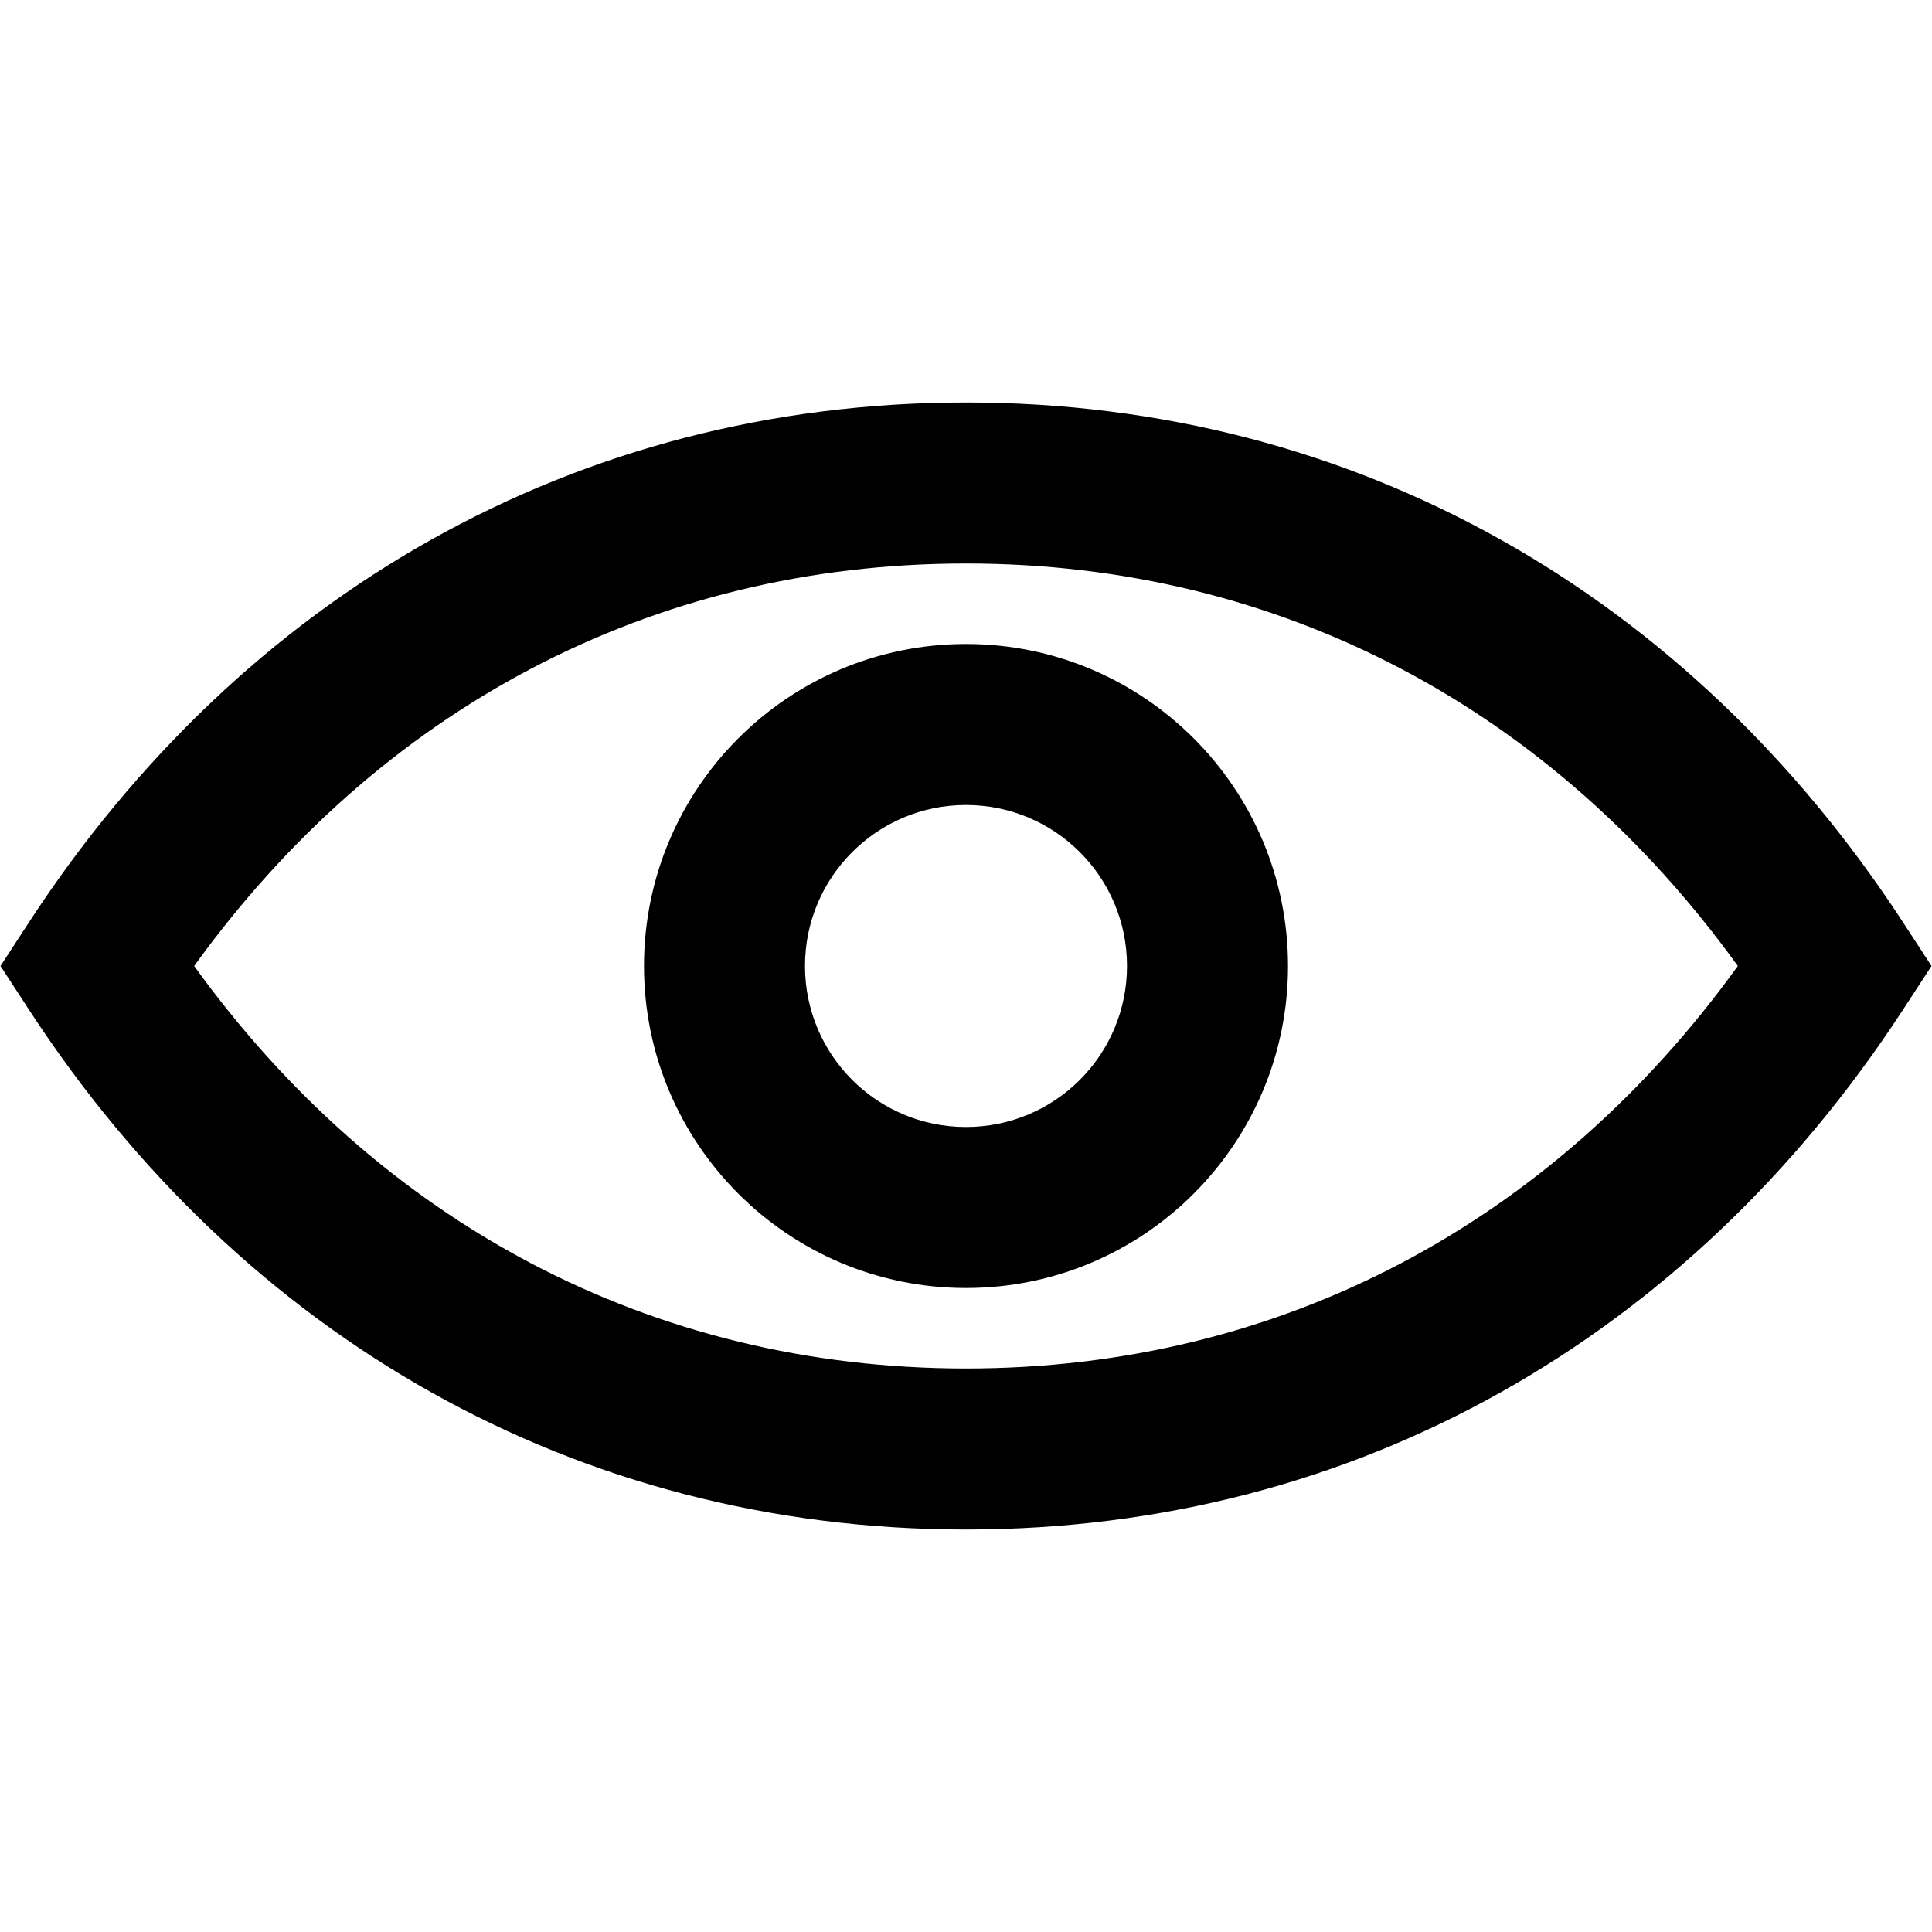
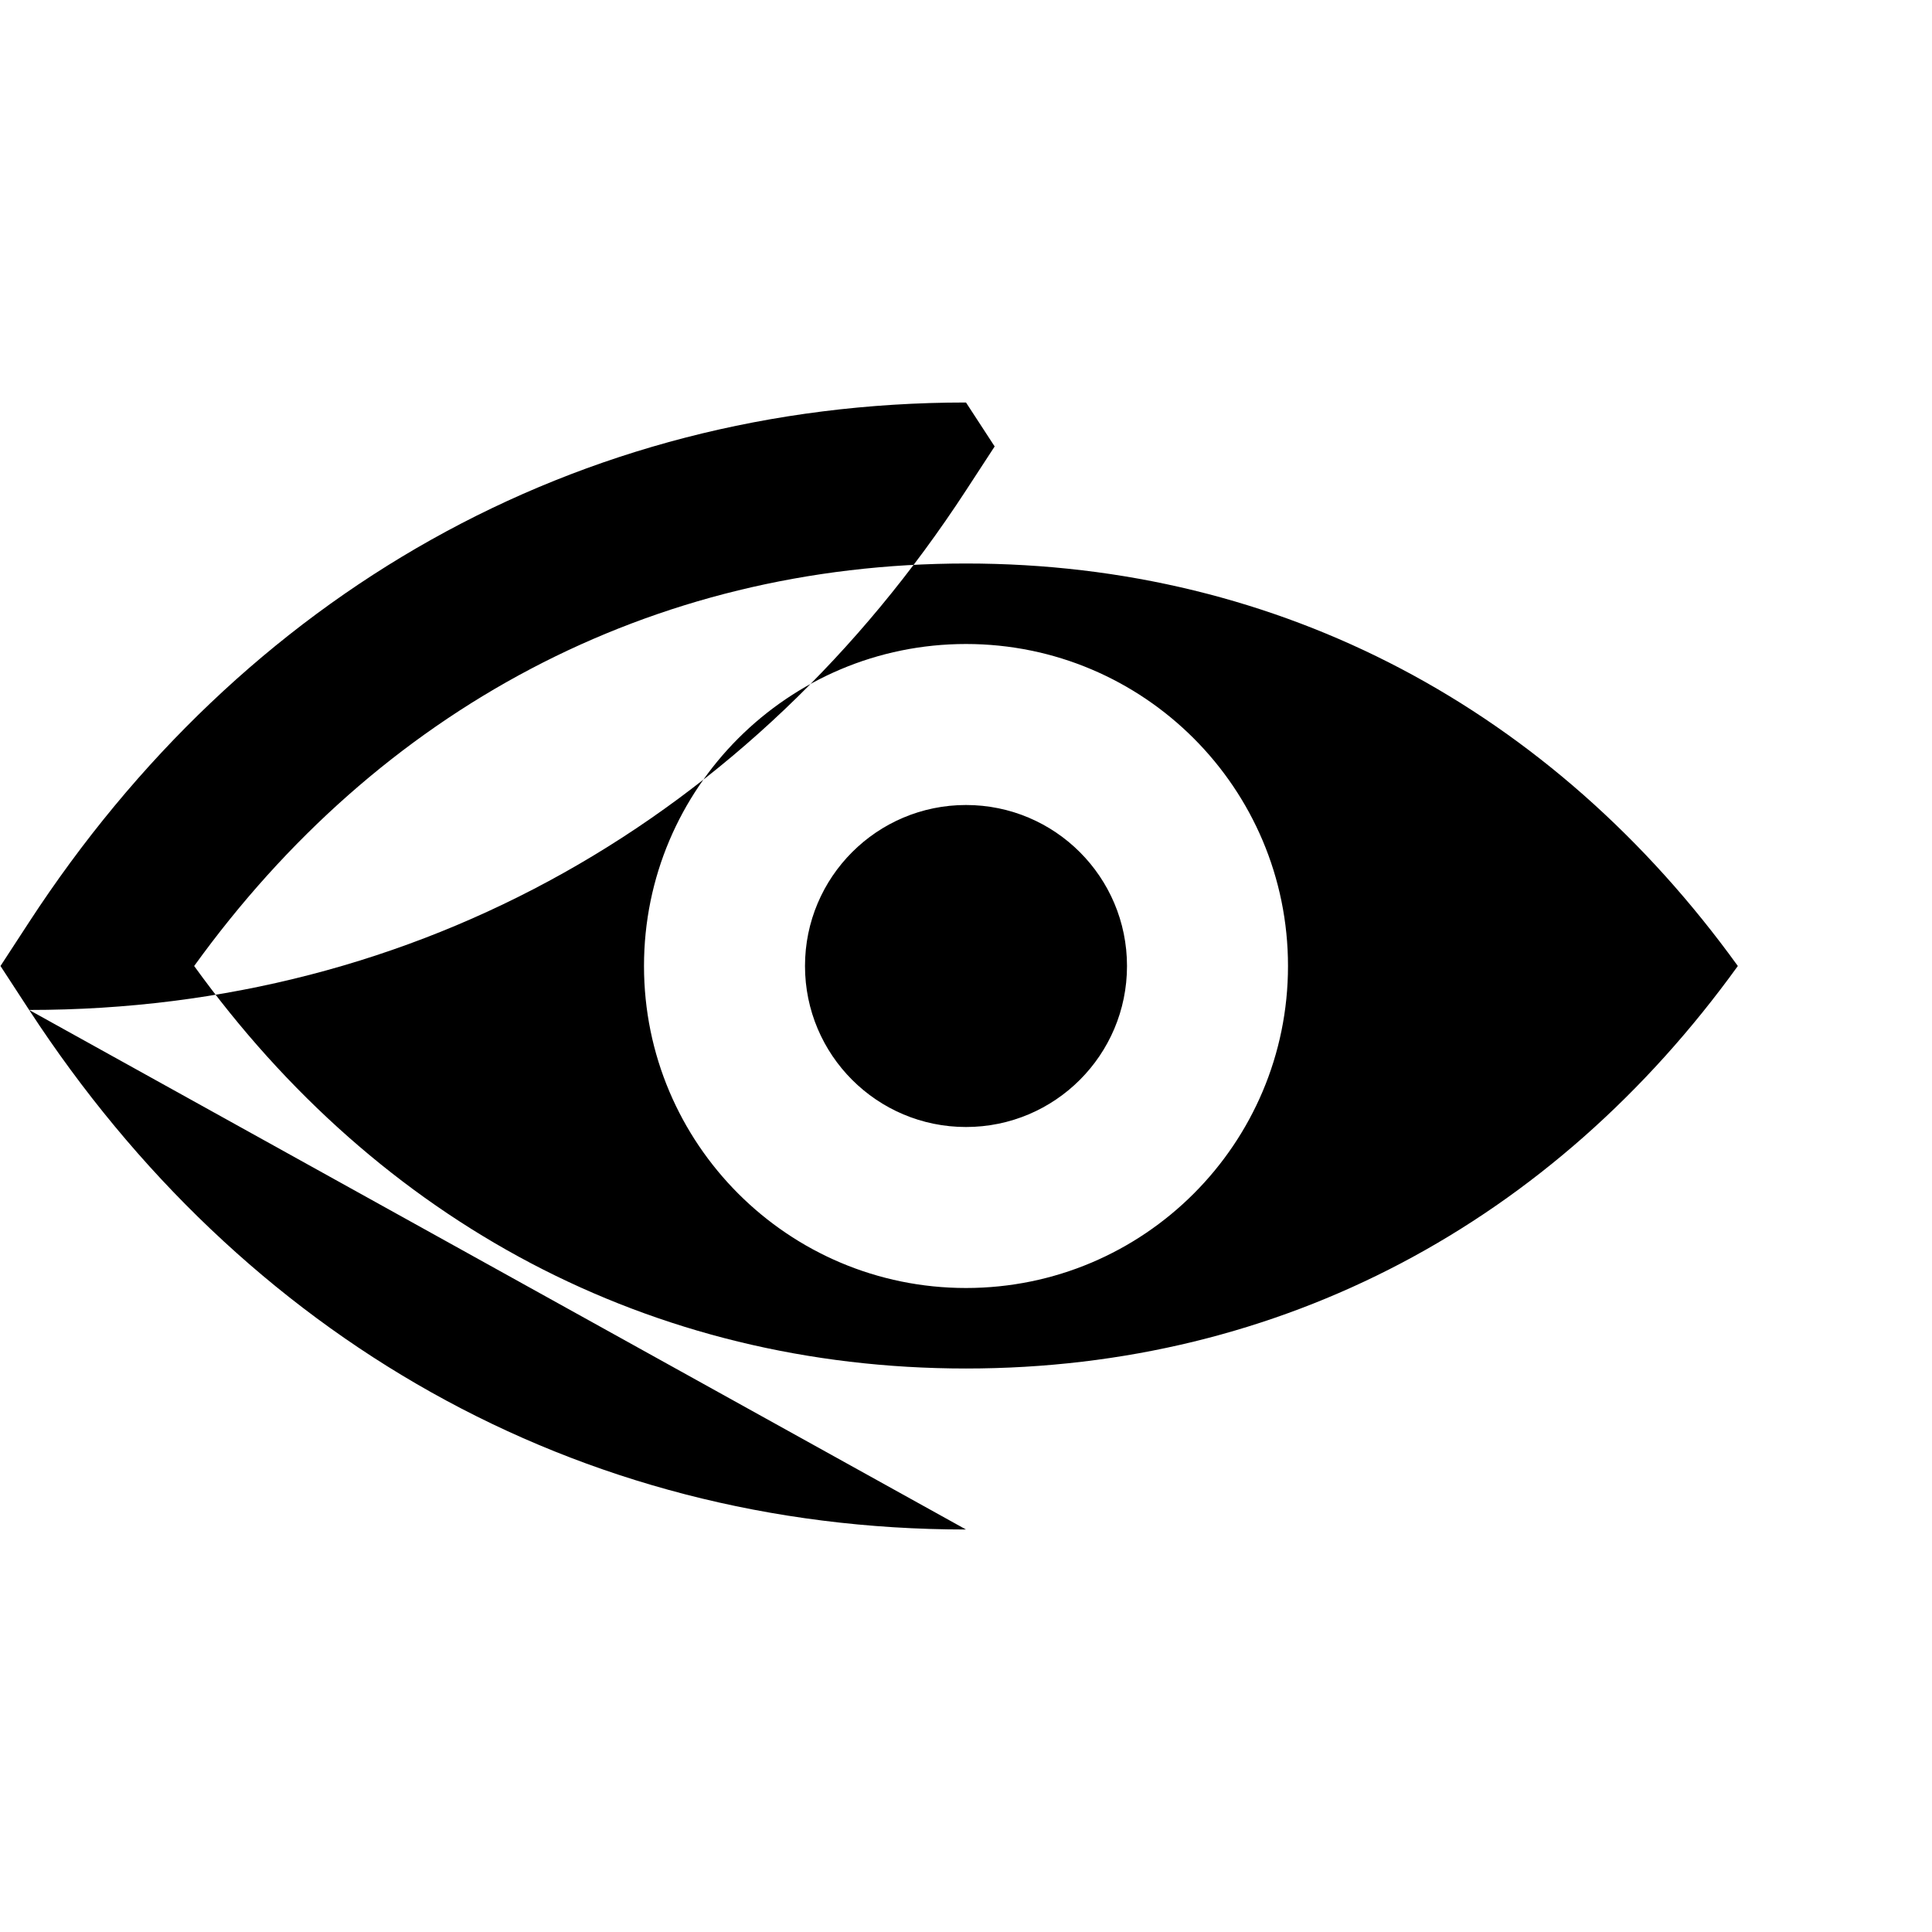
<svg xmlns="http://www.w3.org/2000/svg" height="100" viewBox="0 0 24 14" width="100">
-   <path d="m228 139c-4.841 0-8.988-2.39-11.638-6.454l-.356-.546.356-.546c2.65-4.064 6.797-6.454 11.638-6.454s8.988 2.39 11.638 6.454l.356.546-.356.546c-2.65 4.064-6.797 6.454-11.638 6.454zm0-2c3.925 0 7.296-1.823 9.588-5-2.292-3.177-5.663-5-9.588-5s-7.296 1.823-9.588 5c2.292 3.177 5.663 5 9.588 5zm0-1c-2.209 0-4-1.791-4-4s1.791-4 4-4 4 1.791 4 4-1.791 4-4 4zm0-2c1.105 0 2-.895 2-2s-.895-2-2-2-2 .895-2 2 .895 2 2 2z" fill-rule="evenodd" transform="translate(-216 -125)" />
+   <path d="m228 139c-4.841 0-8.988-2.39-11.638-6.454l-.356-.546.356-.546c2.65-4.064 6.797-6.454 11.638-6.454l.356.546-.356.546c-2.65 4.064-6.797 6.454-11.638 6.454zm0-2c3.925 0 7.296-1.823 9.588-5-2.292-3.177-5.663-5-9.588-5s-7.296 1.823-9.588 5c2.292 3.177 5.663 5 9.588 5zm0-1c-2.209 0-4-1.791-4-4s1.791-4 4-4 4 1.791 4 4-1.791 4-4 4zm0-2c1.105 0 2-.895 2-2s-.895-2-2-2-2 .895-2 2 .895 2 2 2z" fill-rule="evenodd" transform="translate(-216 -125)" />
</svg>